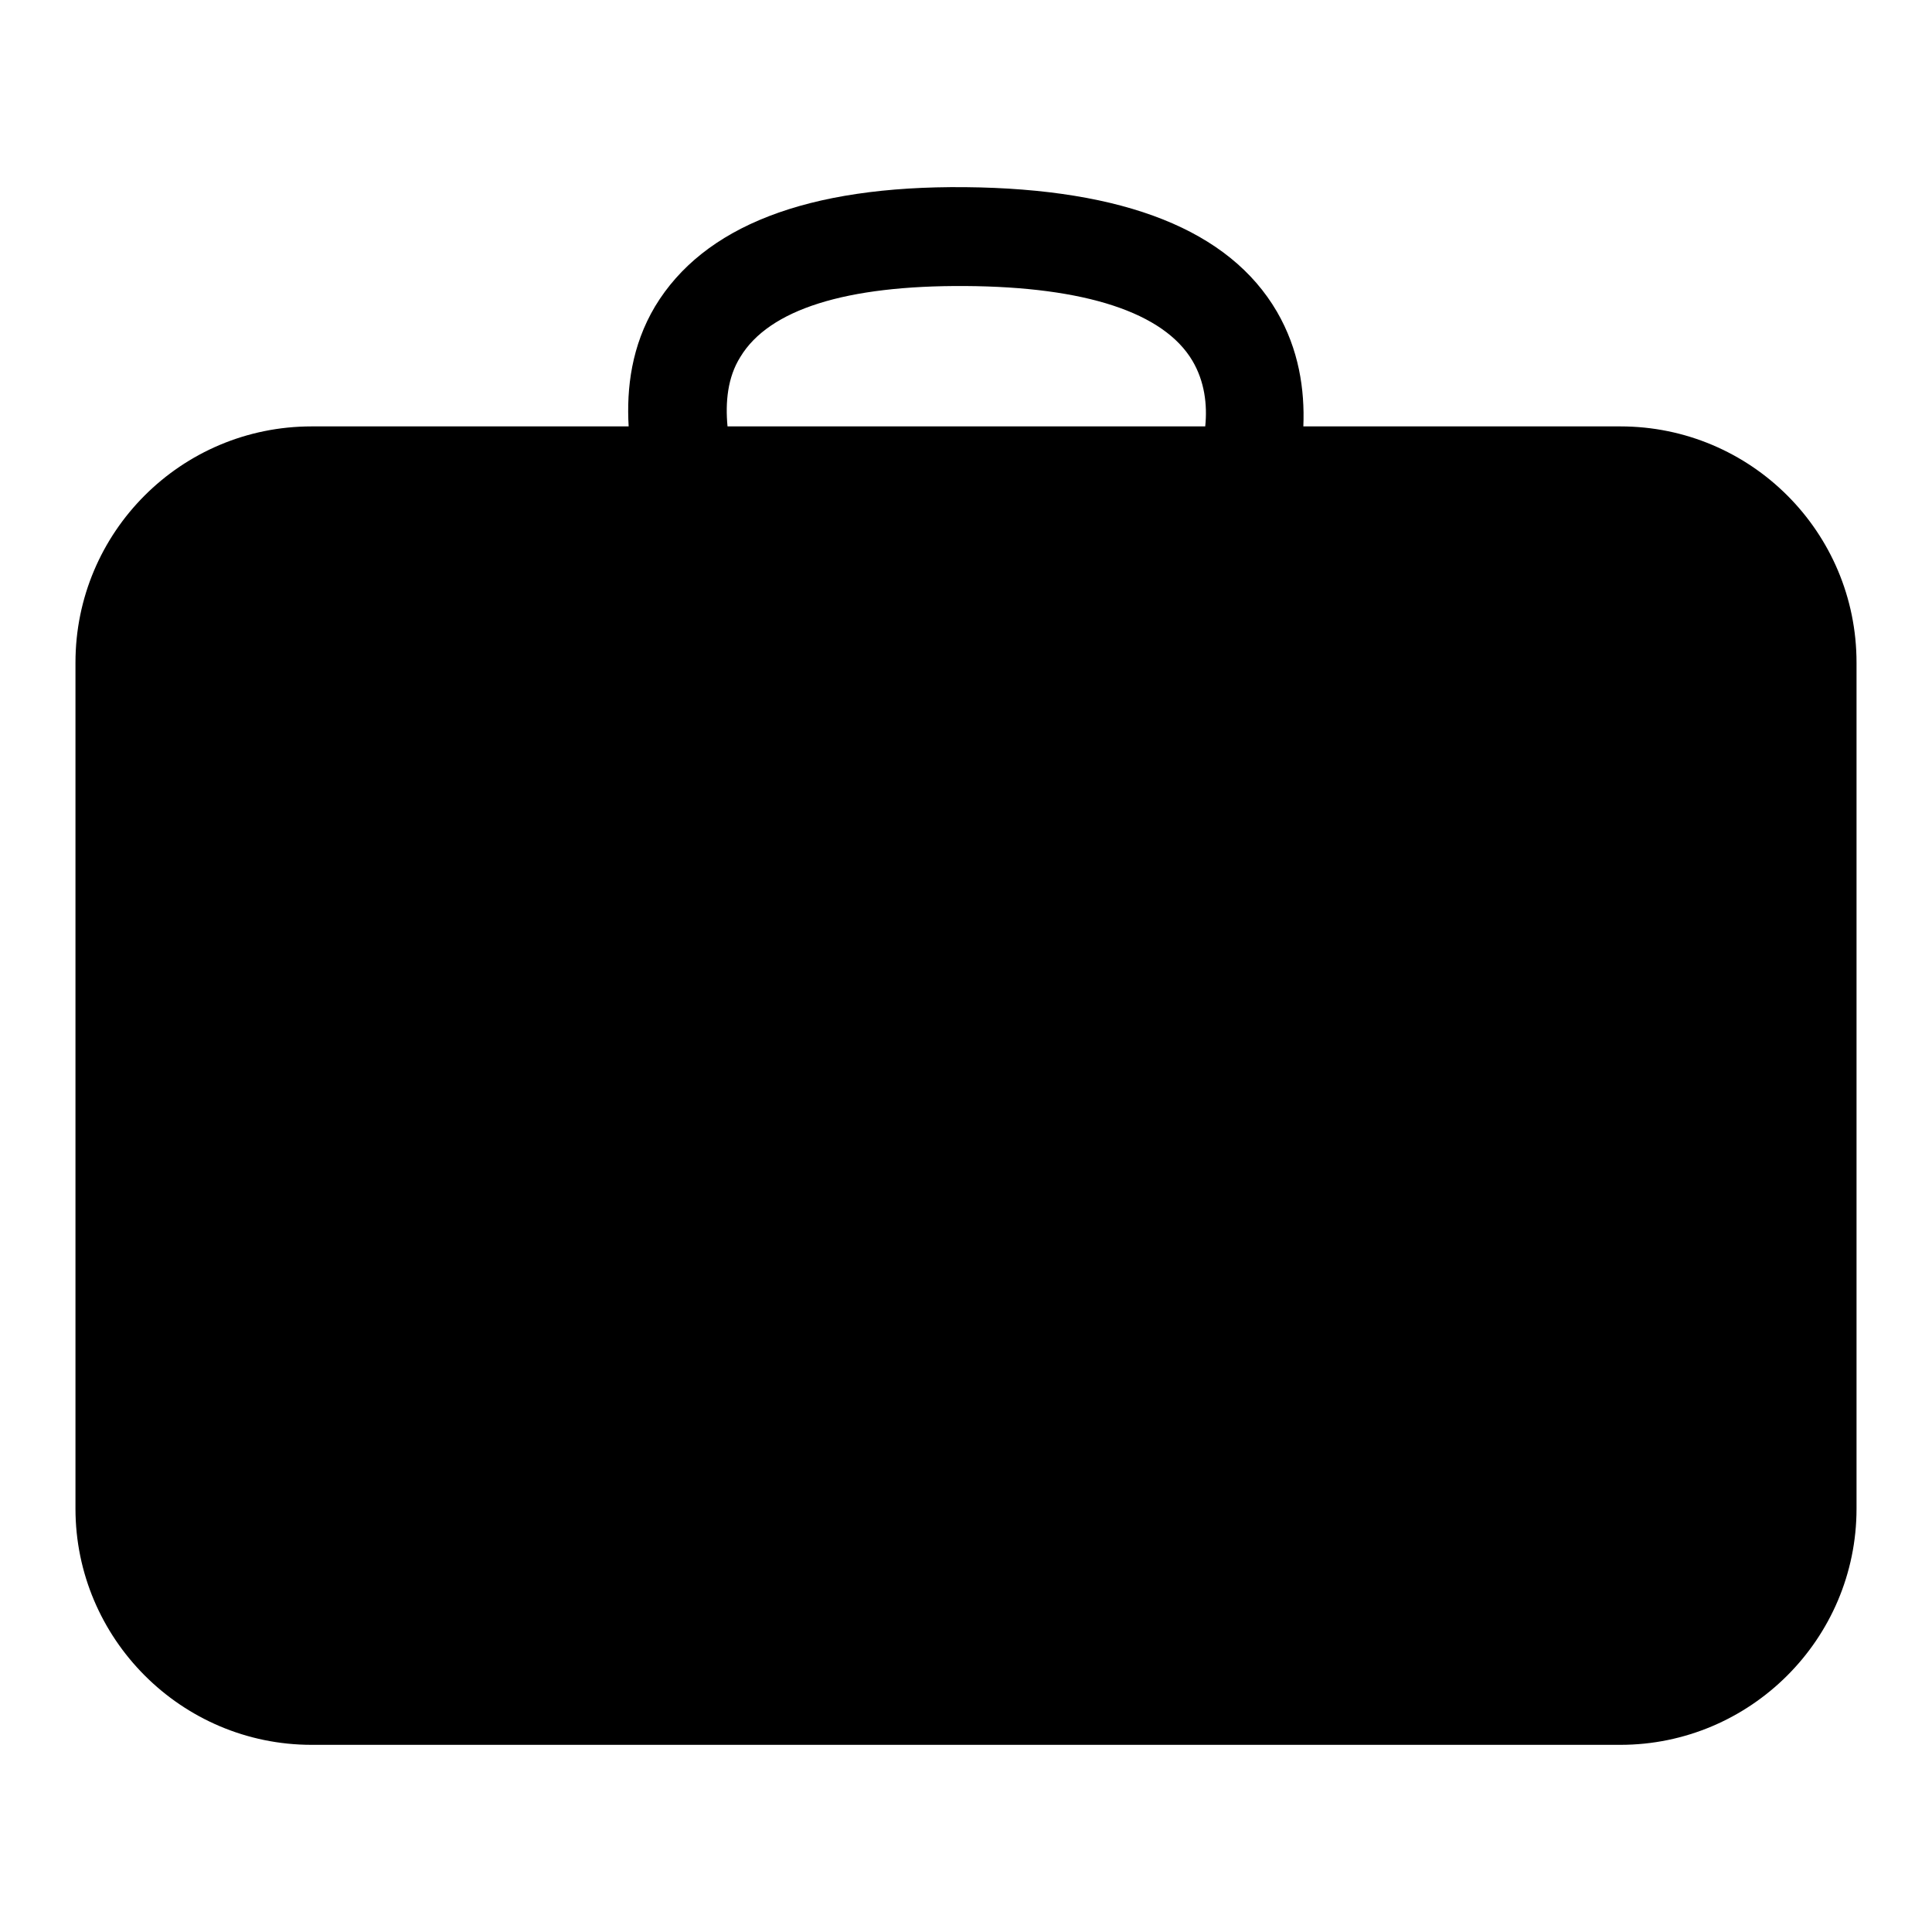
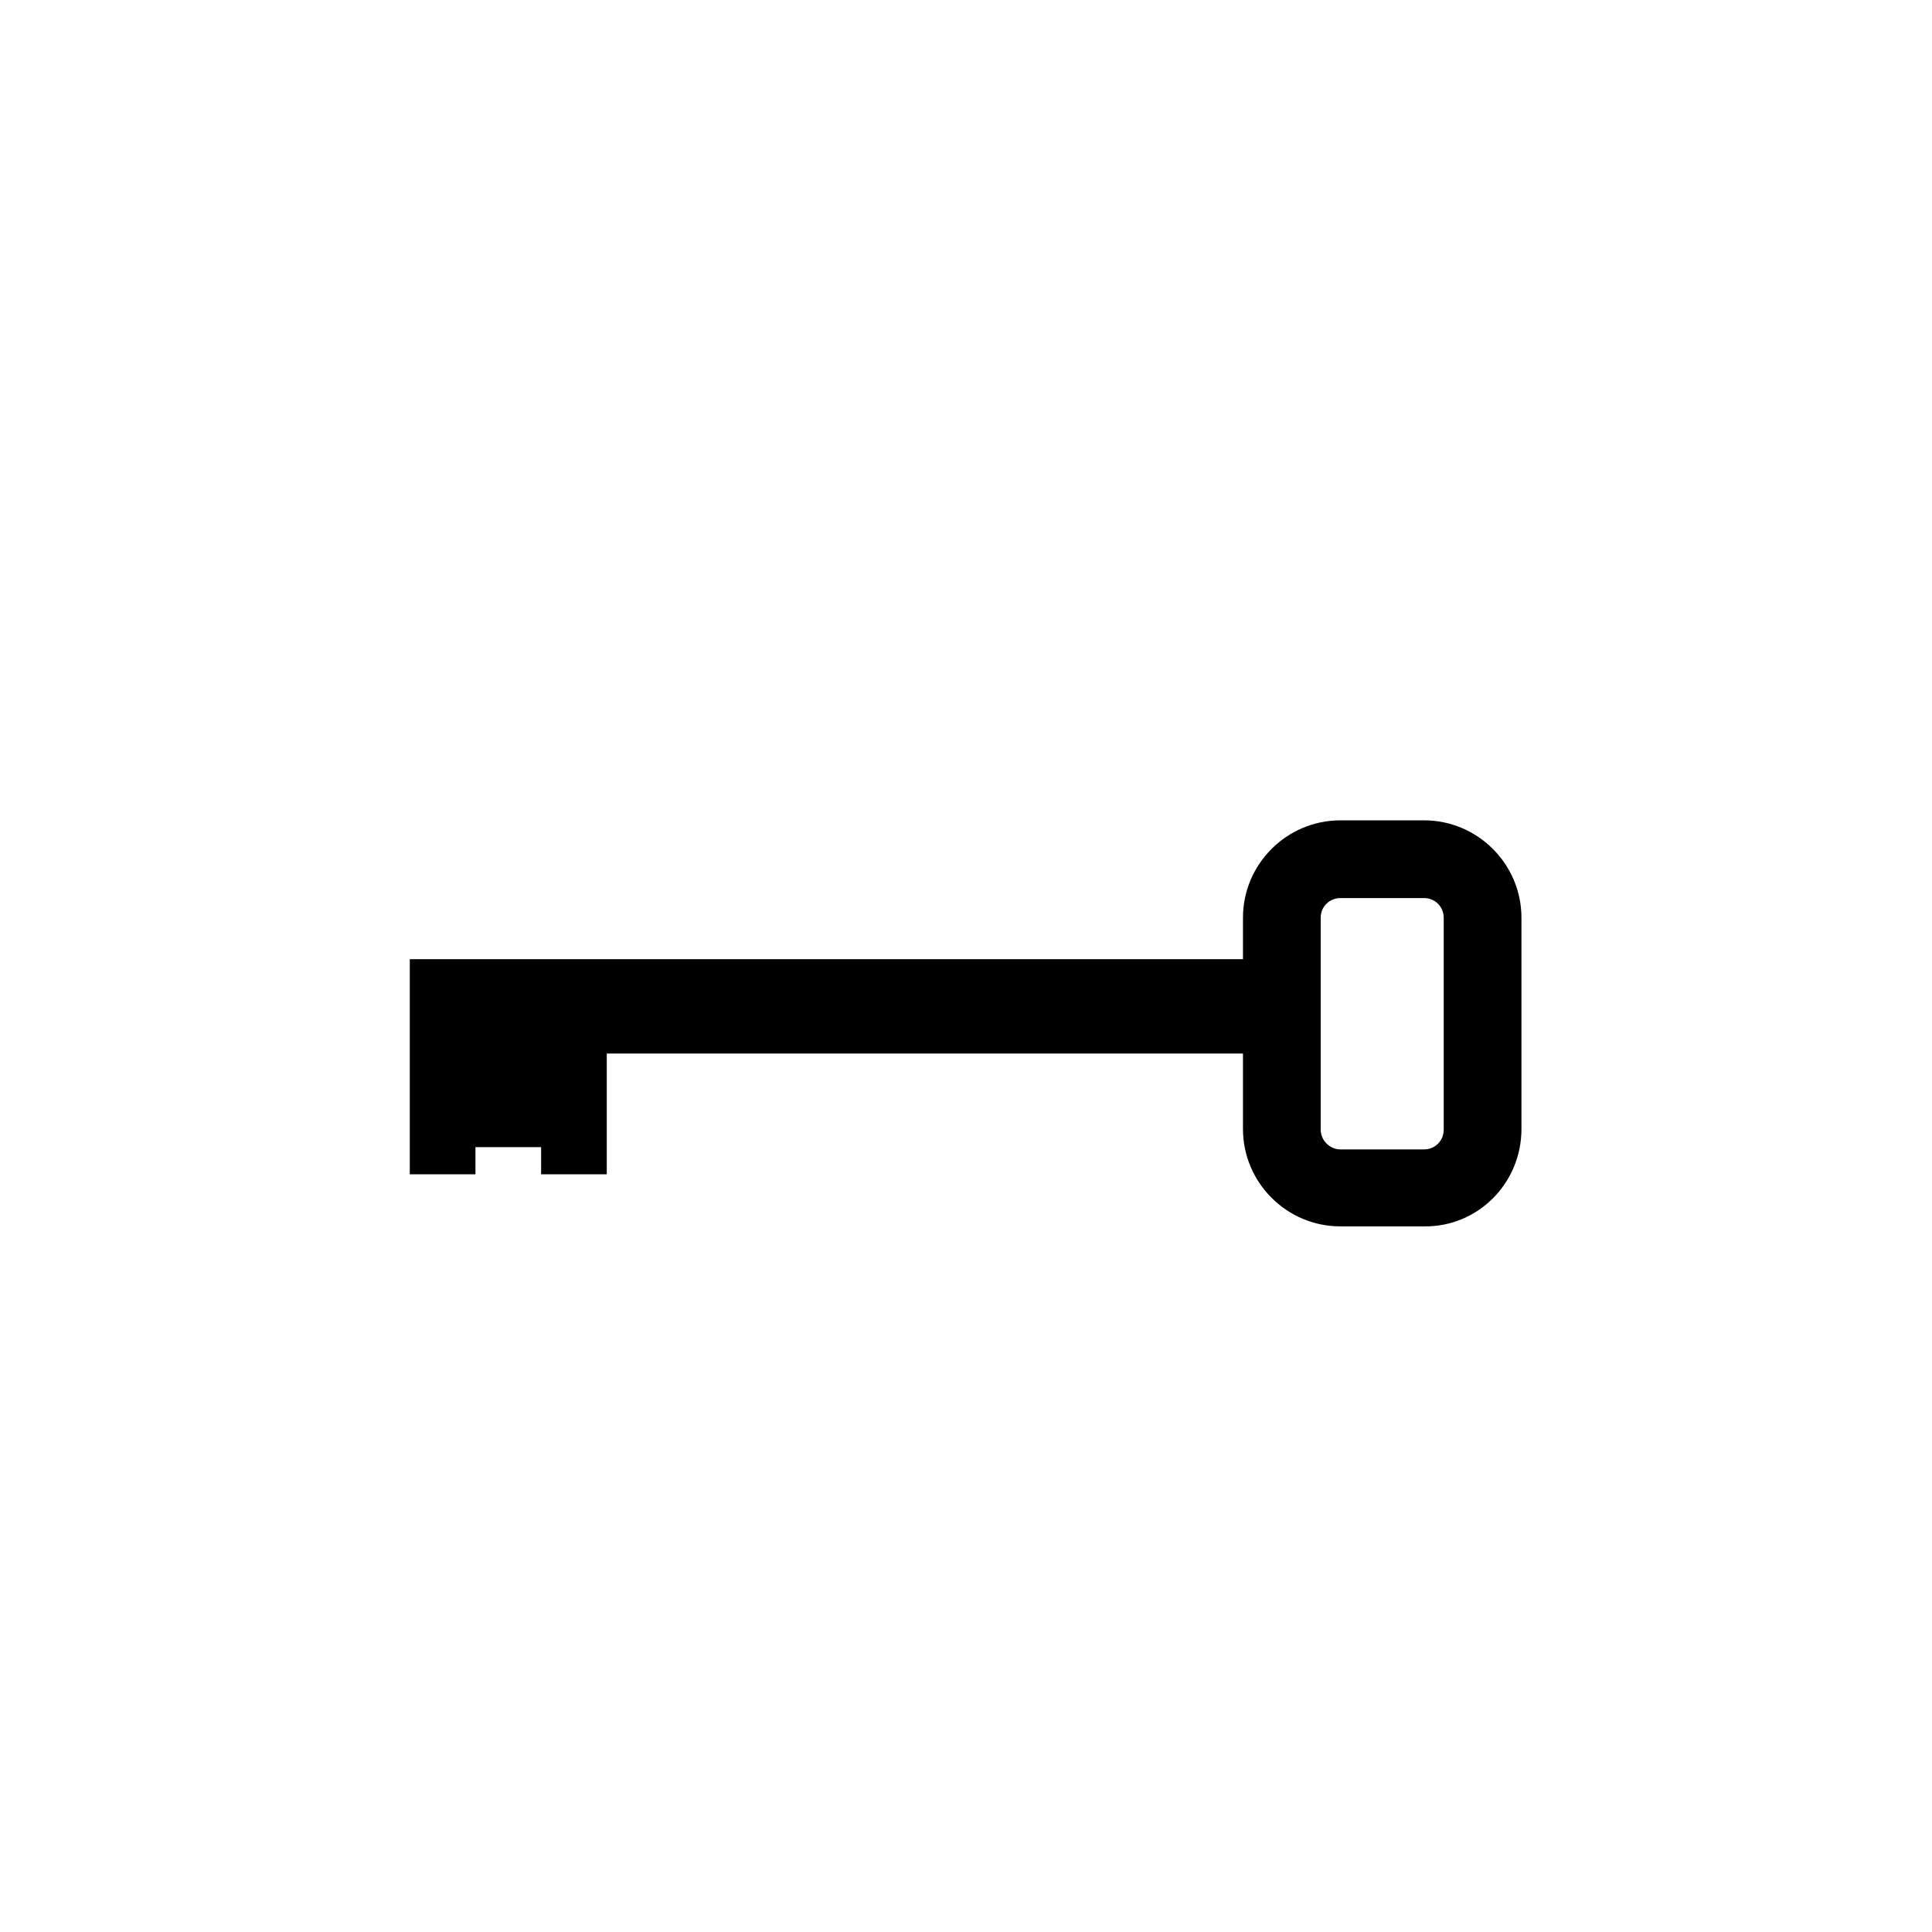
<svg xmlns="http://www.w3.org/2000/svg" version="1.1" x="0px" y="0px" viewBox="0 0 256 256" enable-background="new 0 0 256 256" xml:space="preserve">
  <g>
    <g>
-       <path fill="#000000" d="M145,138H60.9c-1.2,0-2.1,0.9-2.1,2.1s0.9,2.1,2.1,2.1H145c1.2,0,2.1-0.9,2.1-2.1C147.1,139,146.2,138,145,138z" />
-       <path fill="#000000" d="M214.7,56.5h-42c0.2-4.9-0.6-10.2-3.5-15.2C162.9,30.5,149,25,127.9,24.8c-21-0.2-34.7,5.2-41.1,15.8c-3.1,5.2-3.8,10.8-3.5,15.9H41.3C24,56.5,10,70.5,10,87.8v112.1c0,17.2,14,31.3,31.3,31.3h173.4c17.2,0,31.3-14,31.3-31.3V87.8C246,70.5,232,56.5,214.7,56.5z M98.1,47.3c3.8-6.3,14-9.5,29.8-9.4c15.9,0.1,26.3,3.5,30.1,9.9c1.6,2.7,2,5.8,1.7,8.7H96.4C96.1,53.3,96.4,50,98.1,47.3z" />
-       <path fill="#000000" d="M185.1,137.8c-4,0-7.2,3.2-7.2,7.2c0,4,3.2,7.2,7.2,7.2s7.2-3.3,7.2-7.2C192.4,141.1,189.1,137.8,185.1,137.8z" />
-       <path fill="#000000" d="M201.6,149.6v-28c0-7.1-5.8-12.9-12.9-12.9h-11.1c-7.1,0-12.9,5.8-12.9,12.9v5.5H54.3v6.3v6.3V152v3.6H63V152h8.7v3.6h8.7V152v-12.4h84.3v10c0,7.1,5.8,12.9,12.9,12.9h11.1C195.8,162.6,201.6,156.8,201.6,149.6z M188.7,152.3h-11.1c-1.4,0-2.6-1.2-2.6-2.6v-28.1c0-1.5,1.2-2.6,2.6-2.6h11.1c1.5,0,2.6,1.2,2.6,2.6v28.1C191.3,151.1,190.2,152.3,188.7,152.3z" />
+       <path fill="#000000" d="M201.6,149.6v-28c0-7.1-5.8-12.9-12.9-12.9h-11.1c-7.1,0-12.9,5.8-12.9,12.9v5.5H54.3v6.3v6.3V152v3.6H63V152h8.7v3.6h8.7V152v-12.4h84.3v10c0,7.1,5.8,12.9,12.9,12.9h11.1C195.8,162.6,201.6,156.8,201.6,149.6M188.7,152.3h-11.1c-1.4,0-2.6-1.2-2.6-2.6v-28.1c0-1.5,1.2-2.6,2.6-2.6h11.1c1.5,0,2.6,1.2,2.6,2.6v28.1C191.3,151.1,190.2,152.3,188.7,152.3z" />
    </g>
  </g>
</svg>